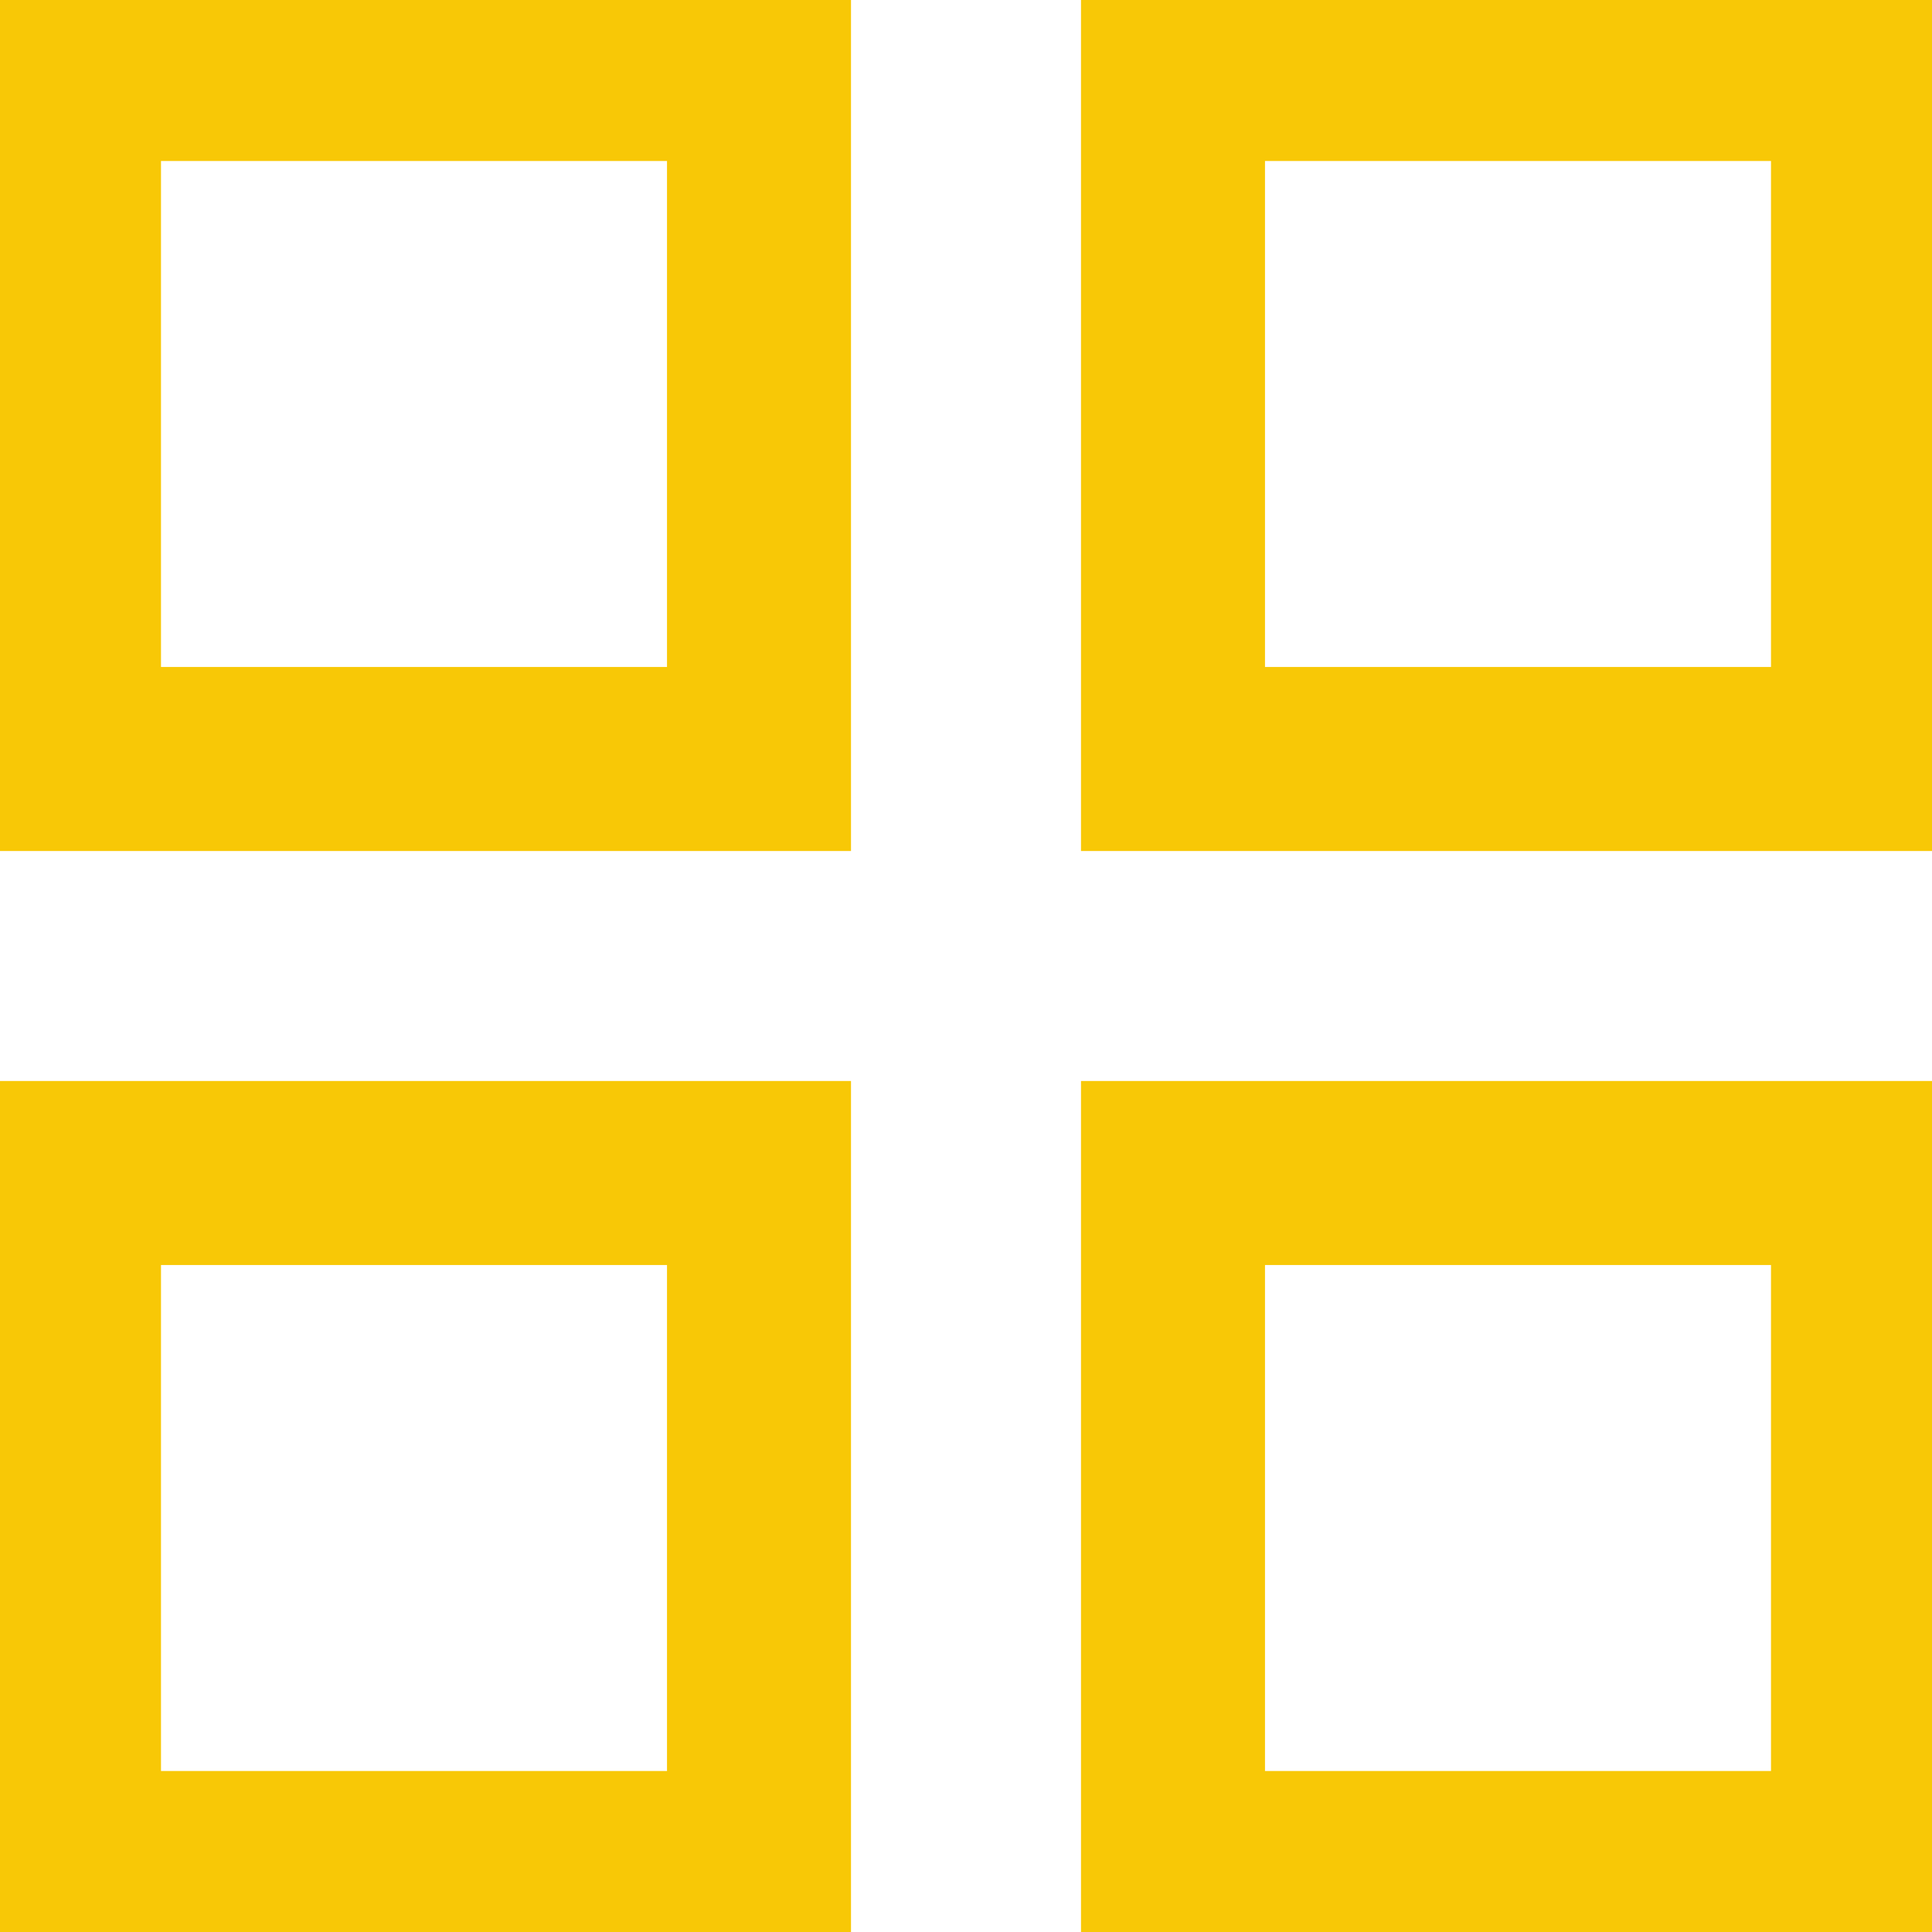
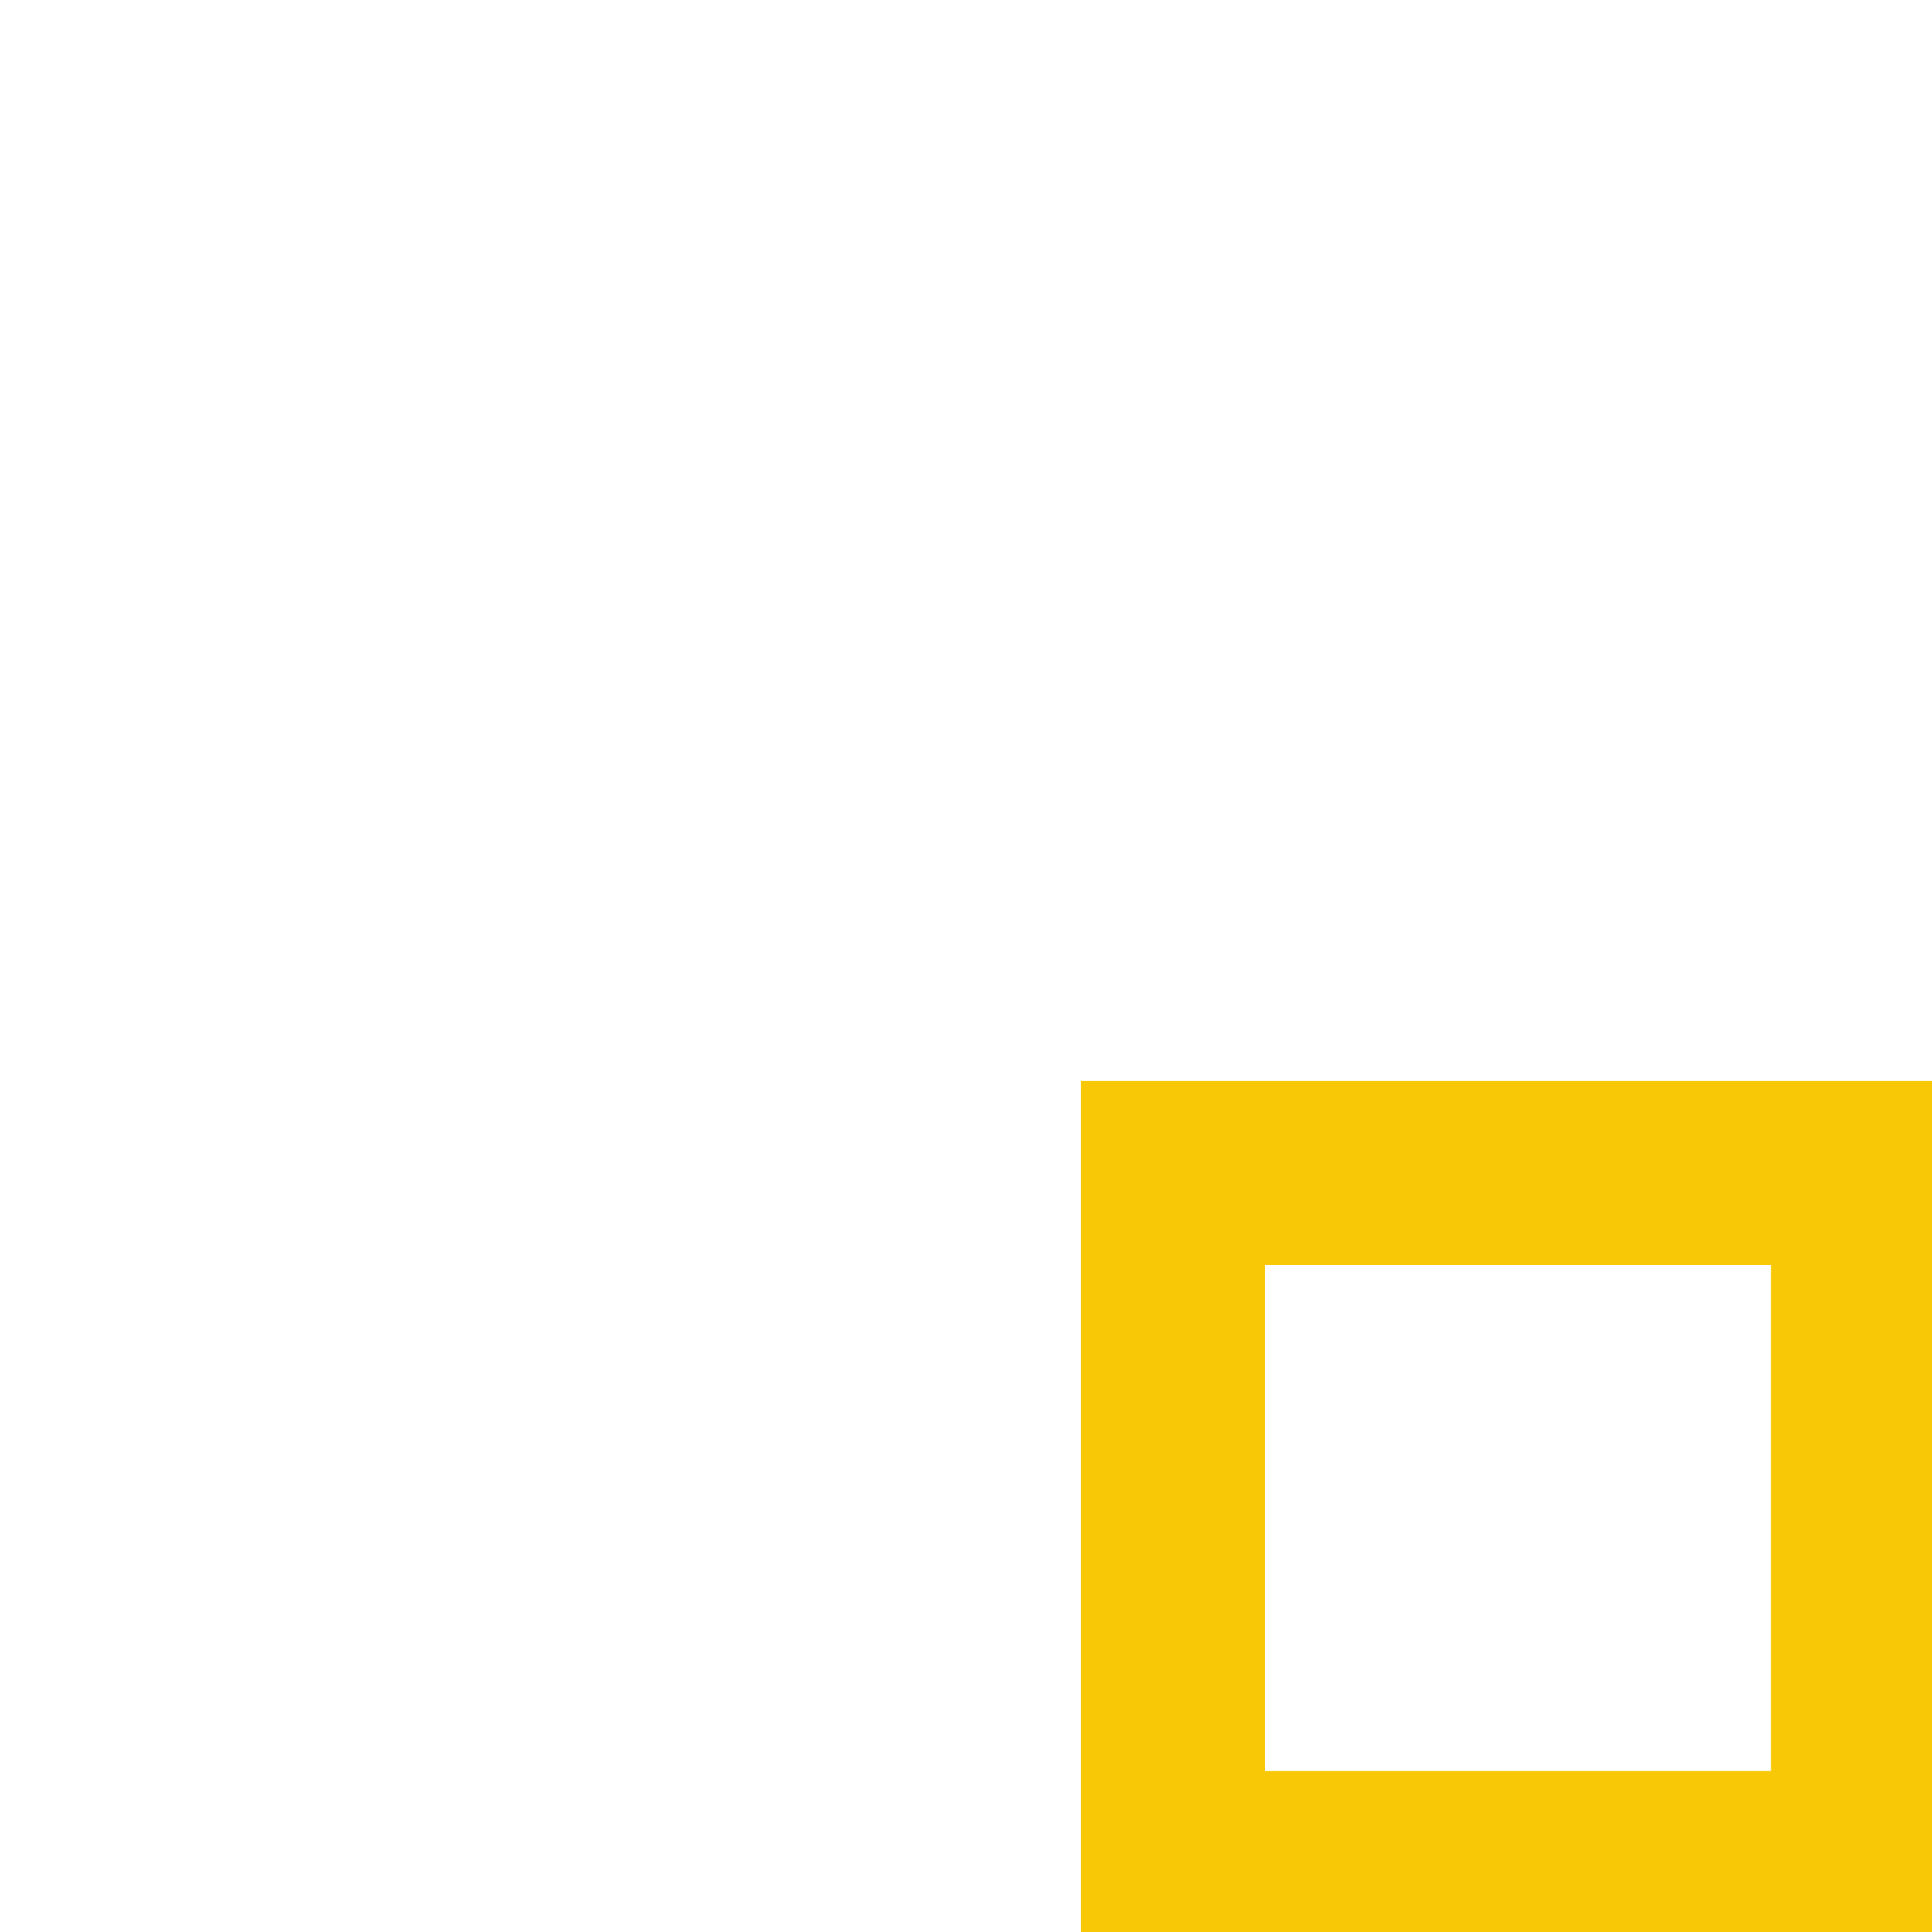
<svg xmlns="http://www.w3.org/2000/svg" viewBox="0 0 21.00 21.00" data-guides="{&quot;vertical&quot;:[],&quot;horizontal&quot;:[]}">
  <defs />
-   <path fill="none" stroke="#f8c806" fill-opacity="1" stroke-width="2" stroke-opacity="1" color="rgb(51, 51, 51)" x="0.75" y="0.75" width="7.5" height="7.5" id="tSvga0a9805983" title="Rectangle 1" d="M0.75 0.75C3.25 0.75 5.75 0.75 8.25 0.75C8.25 3.25 8.25 5.75 8.25 8.25C5.75 8.25 3.25 8.25 0.75 8.25C0.75 5.75 0.75 3.25 0.75 0.75Z" style="transform-origin: -5985px -4985px;" />
-   <path fill="none" stroke="#f8c806" fill-opacity="1" stroke-width="2" stroke-opacity="1" color="rgb(51, 51, 51)" x="12.75" y="0.75" width="7.5" height="7.5" id="tSvgd2e5fe3b2" title="Rectangle 2" d="M12.75 0.75C15.25 0.75 17.75 0.75 20.25 0.75C20.25 3.25 20.25 5.75 20.25 8.25C17.75 8.25 15.25 8.25 12.75 8.25C12.75 5.75 12.75 3.25 12.75 0.75Z" style="transform-origin: -5973px -4985px;" />
-   <path fill="none" stroke="#f8c806" fill-opacity="1" stroke-width="2" stroke-opacity="1" color="rgb(51, 51, 51)" x="0.75" y="12.75" width="7.5" height="7.5" id="tSvgd51ad67071" title="Rectangle 3" d="M0.75 12.75C3.25 12.75 5.75 12.75 8.25 12.75C8.25 15.25 8.25 17.75 8.25 20.25C5.75 20.25 3.25 20.25 0.75 20.25C0.75 17.75 0.75 15.25 0.75 12.75Z" style="transform-origin: -5985px -4973px;" />
  <path fill="none" stroke="#f8c806" fill-opacity="1" stroke-width="2" stroke-opacity="1" color="rgb(51, 51, 51)" x="12.75" y="12.75" width="7.5" height="7.5" id="tSvg3fd4dc9a86" title="Rectangle 4" d="M12.75 12.75C15.25 12.75 17.75 12.75 20.25 12.75C20.25 15.25 20.25 17.75 20.25 20.25C17.75 20.25 15.25 20.25 12.75 20.25C12.75 17.75 12.75 15.25 12.75 12.75Z" style="transform-origin: -5973px -4973px;" />
</svg>